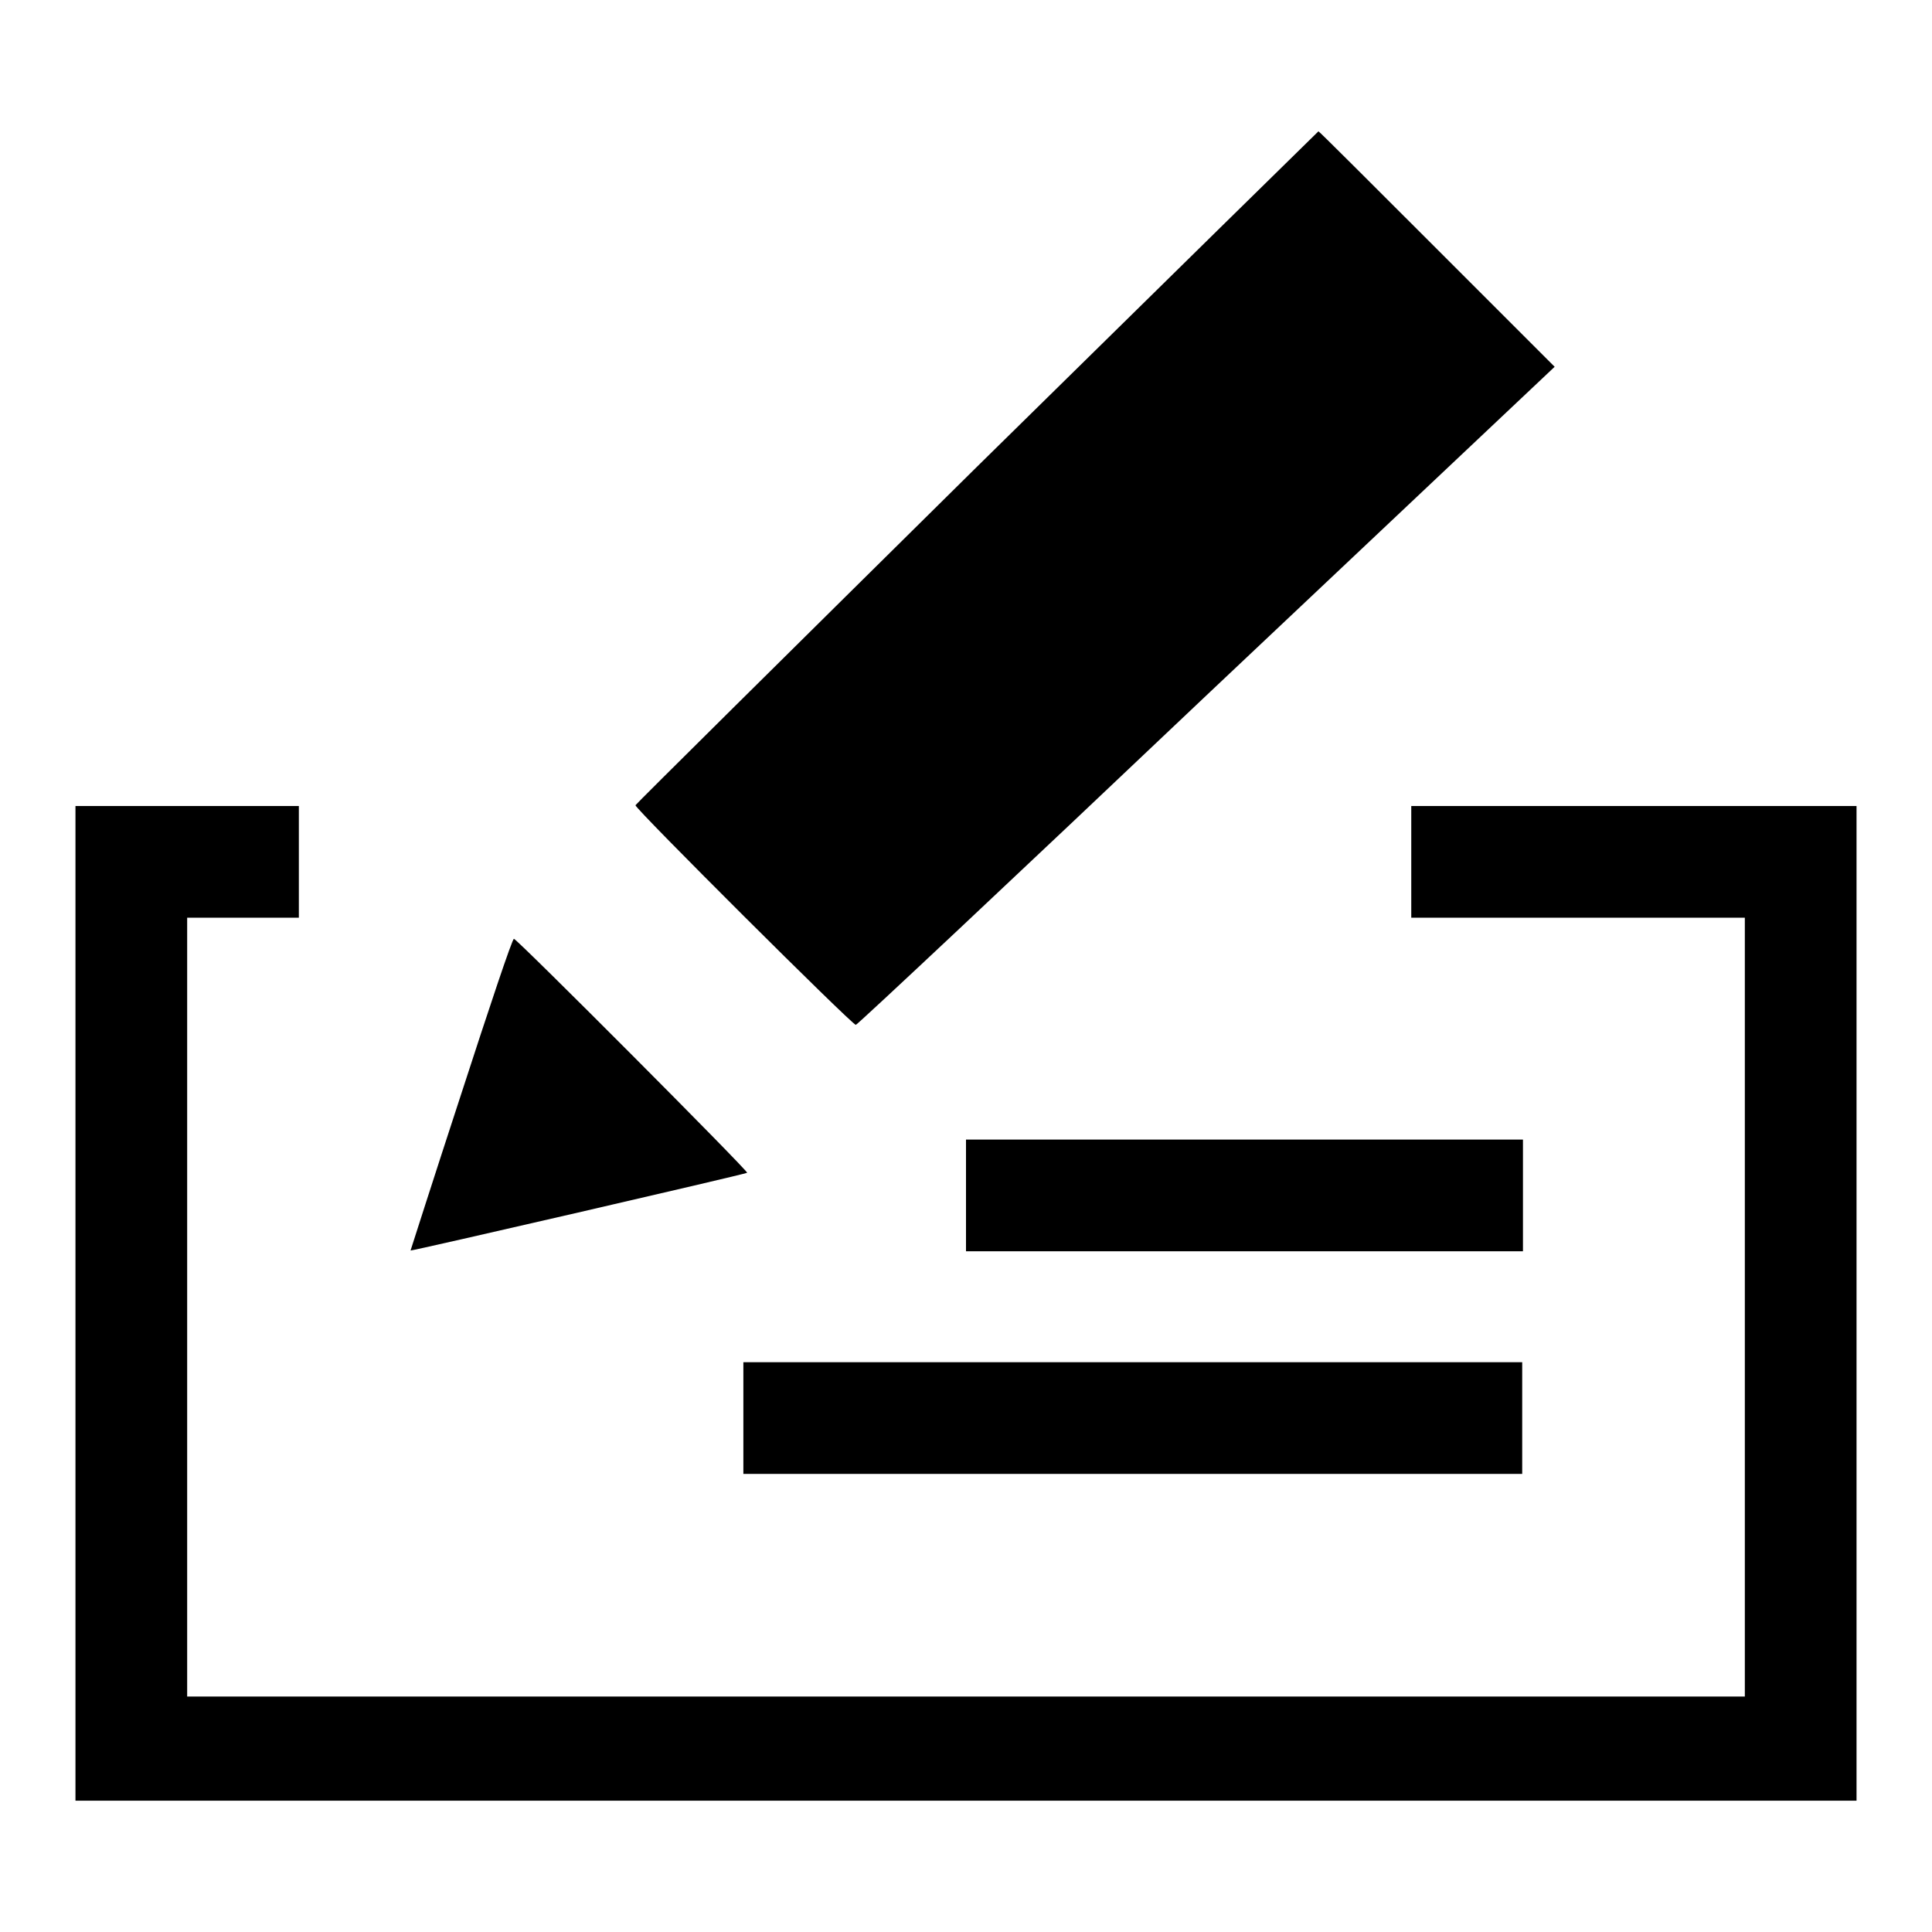
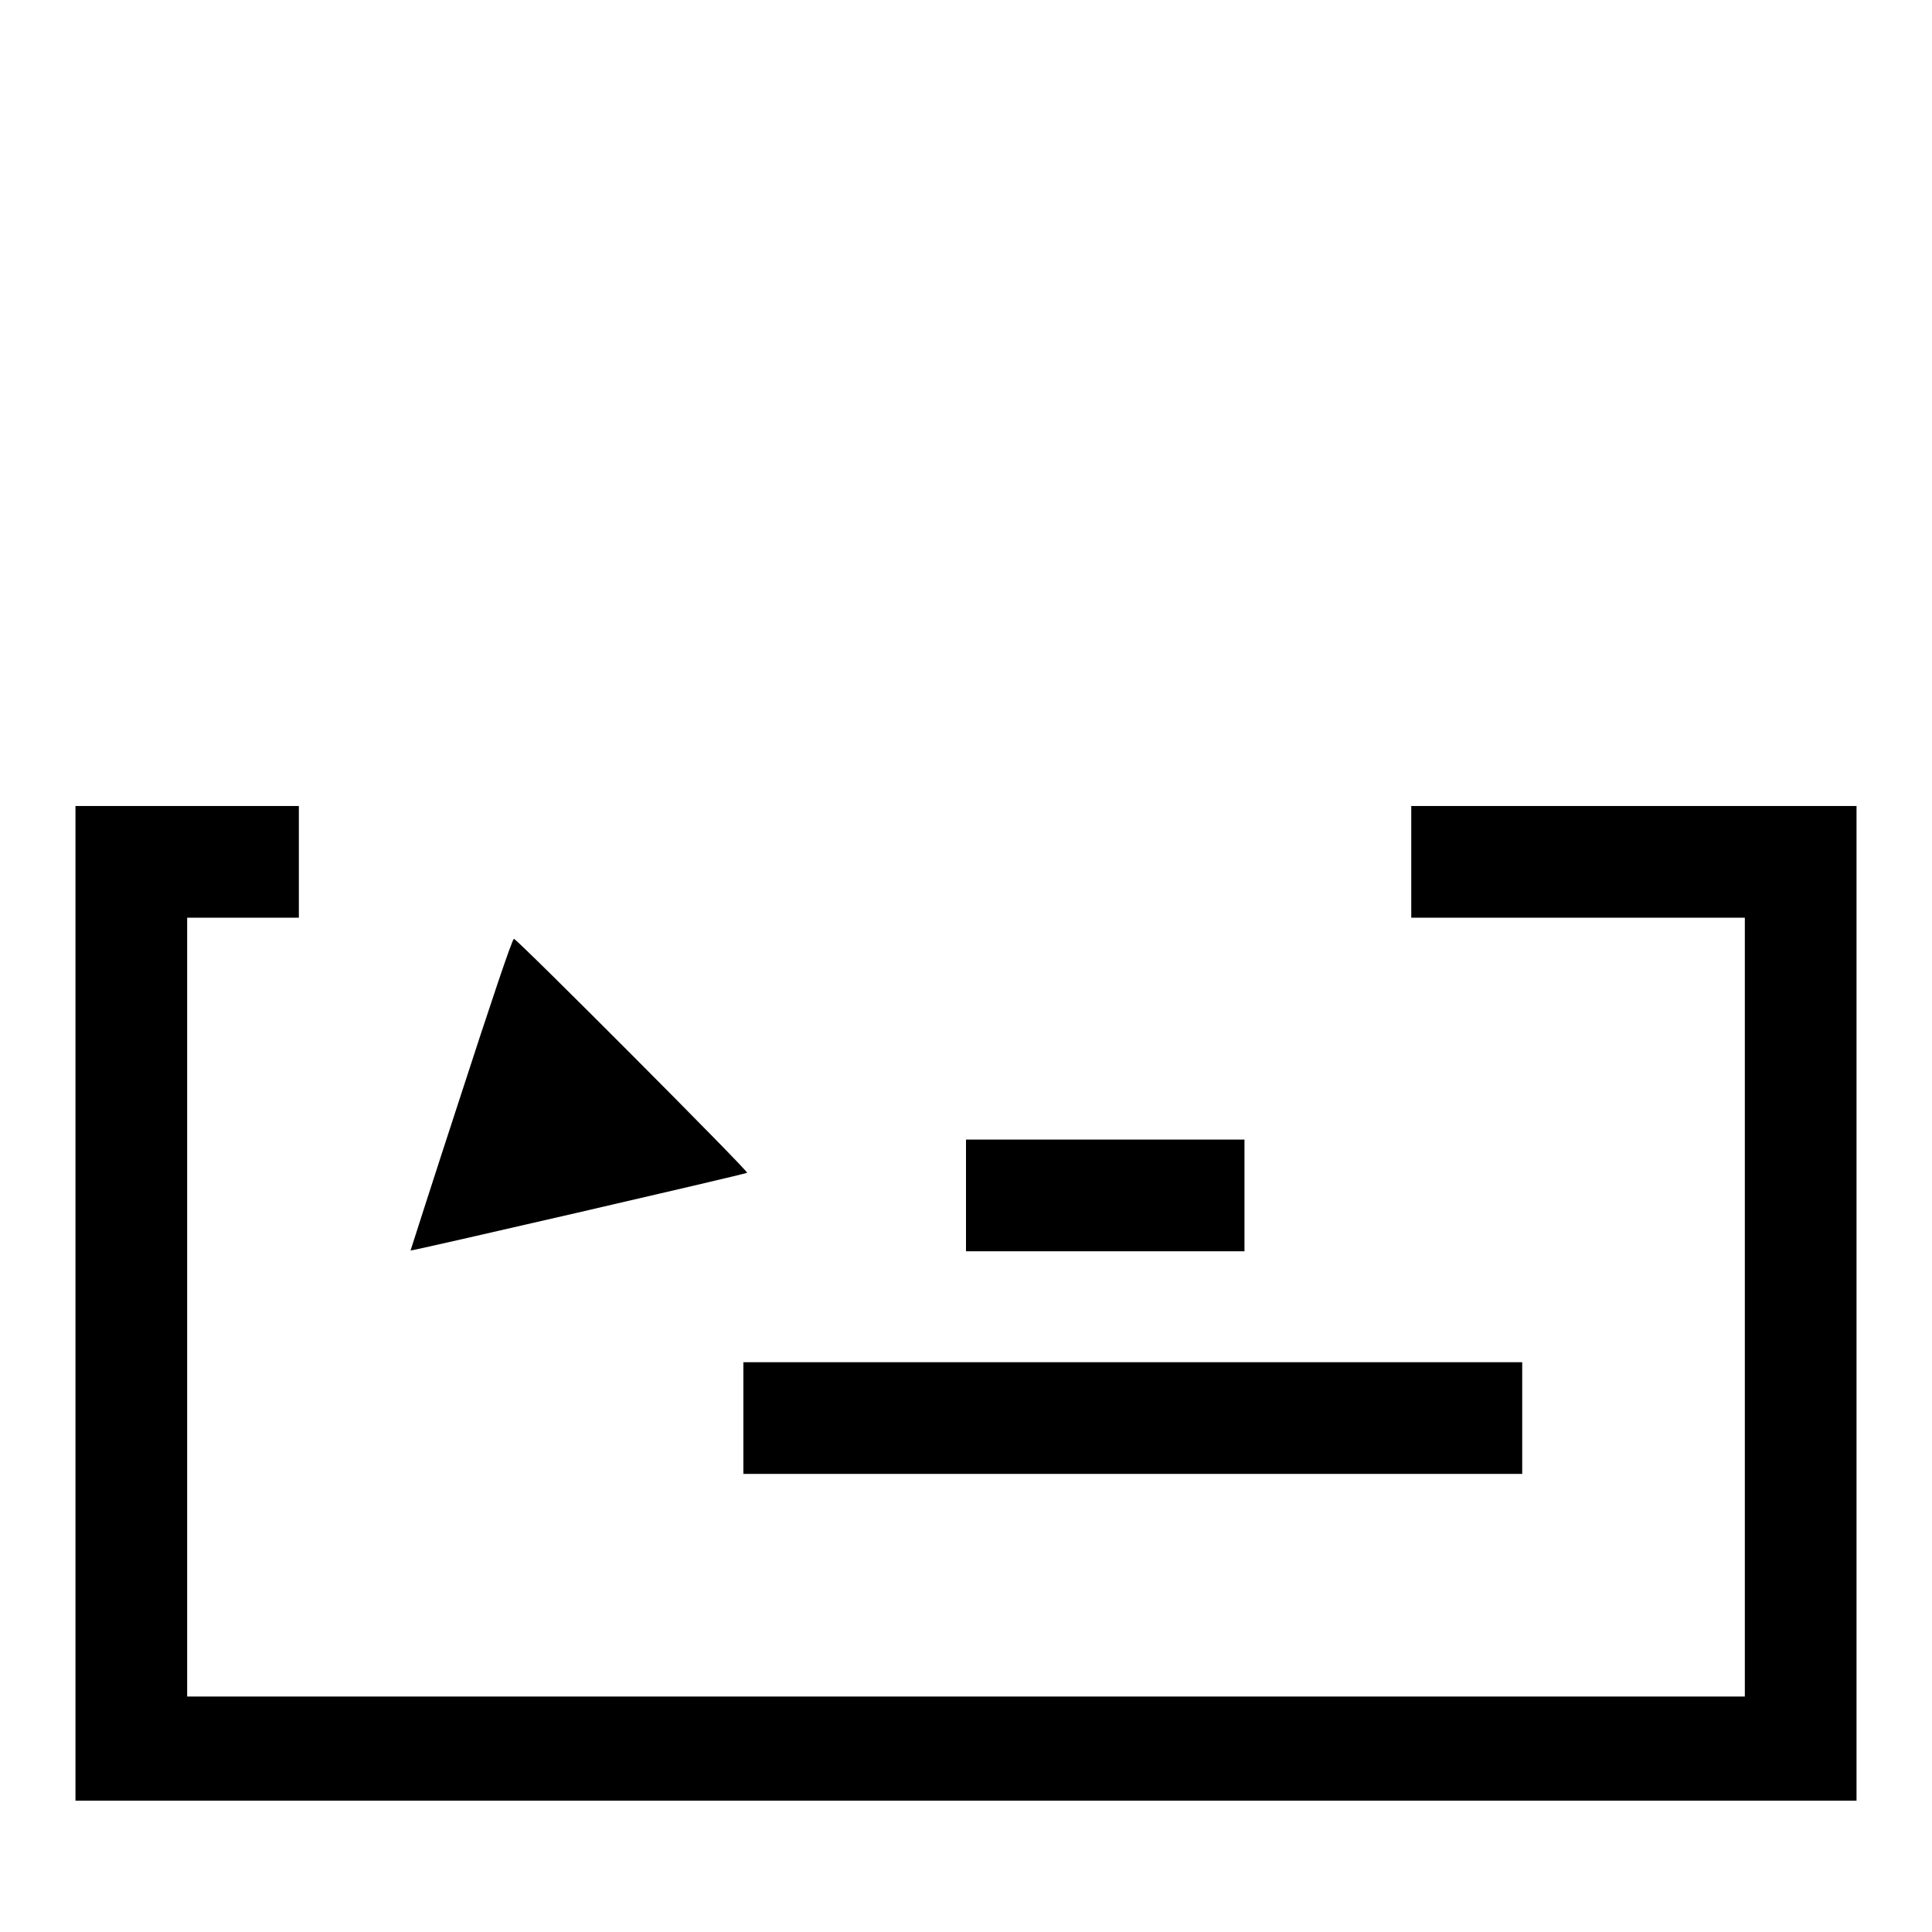
<svg xmlns="http://www.w3.org/2000/svg" version="1.1" x="0px" y="0px" viewBox="0 0 256 256" enable-background="new 0 0 256 256" xml:space="preserve">
  <g>
    <g>
      <g>
-         <path fill="#000000" d="M129.4,61.9c-24.8,24.5-45.2,44.7-45.2,44.8c0,0.5,28.7,29.1,29.2,29.1c0.2,0,21.1-19.6,46.5-43.7L206,48.6L190.4,33c-8.6-8.6-15.6-15.6-15.7-15.6C174.7,17.4,154.3,37.4,129.4,61.9z" />
        <path fill="#000000" d="M10,172.7v65.9h118h118v-65.9v-65.9h-29.5H187v7.4v7.4h22.1h22.1v51.6v51.6H128H24.8v-51.6v-51.6h7.4h7.4v-7.4v-7.4H24.8H10V172.7z" />
        <path fill="#000000" d="M61.1,145c-3.7,11.3-6.7,20.7-6.7,20.7c0.1,0.1,44.3-10.1,44.6-10.3c0.2-0.2-30.5-31-30.9-31C67.9,124.3,64.8,133.6,61.1,145z" />
-         <path fill="#000000" d="M128,158.4v7.4h36.9h36.9v-7.4V151h-36.9H128V158.4z" />
+         <path fill="#000000" d="M128,158.4v7.4h36.9v-7.4V151h-36.9H128V158.4z" />
        <path fill="#000000" d="M98.5,187.9v7.4h51.6h51.6v-7.4v-7.4h-51.6H98.5V187.9z" />
      </g>
    </g>
  </g>
</svg>